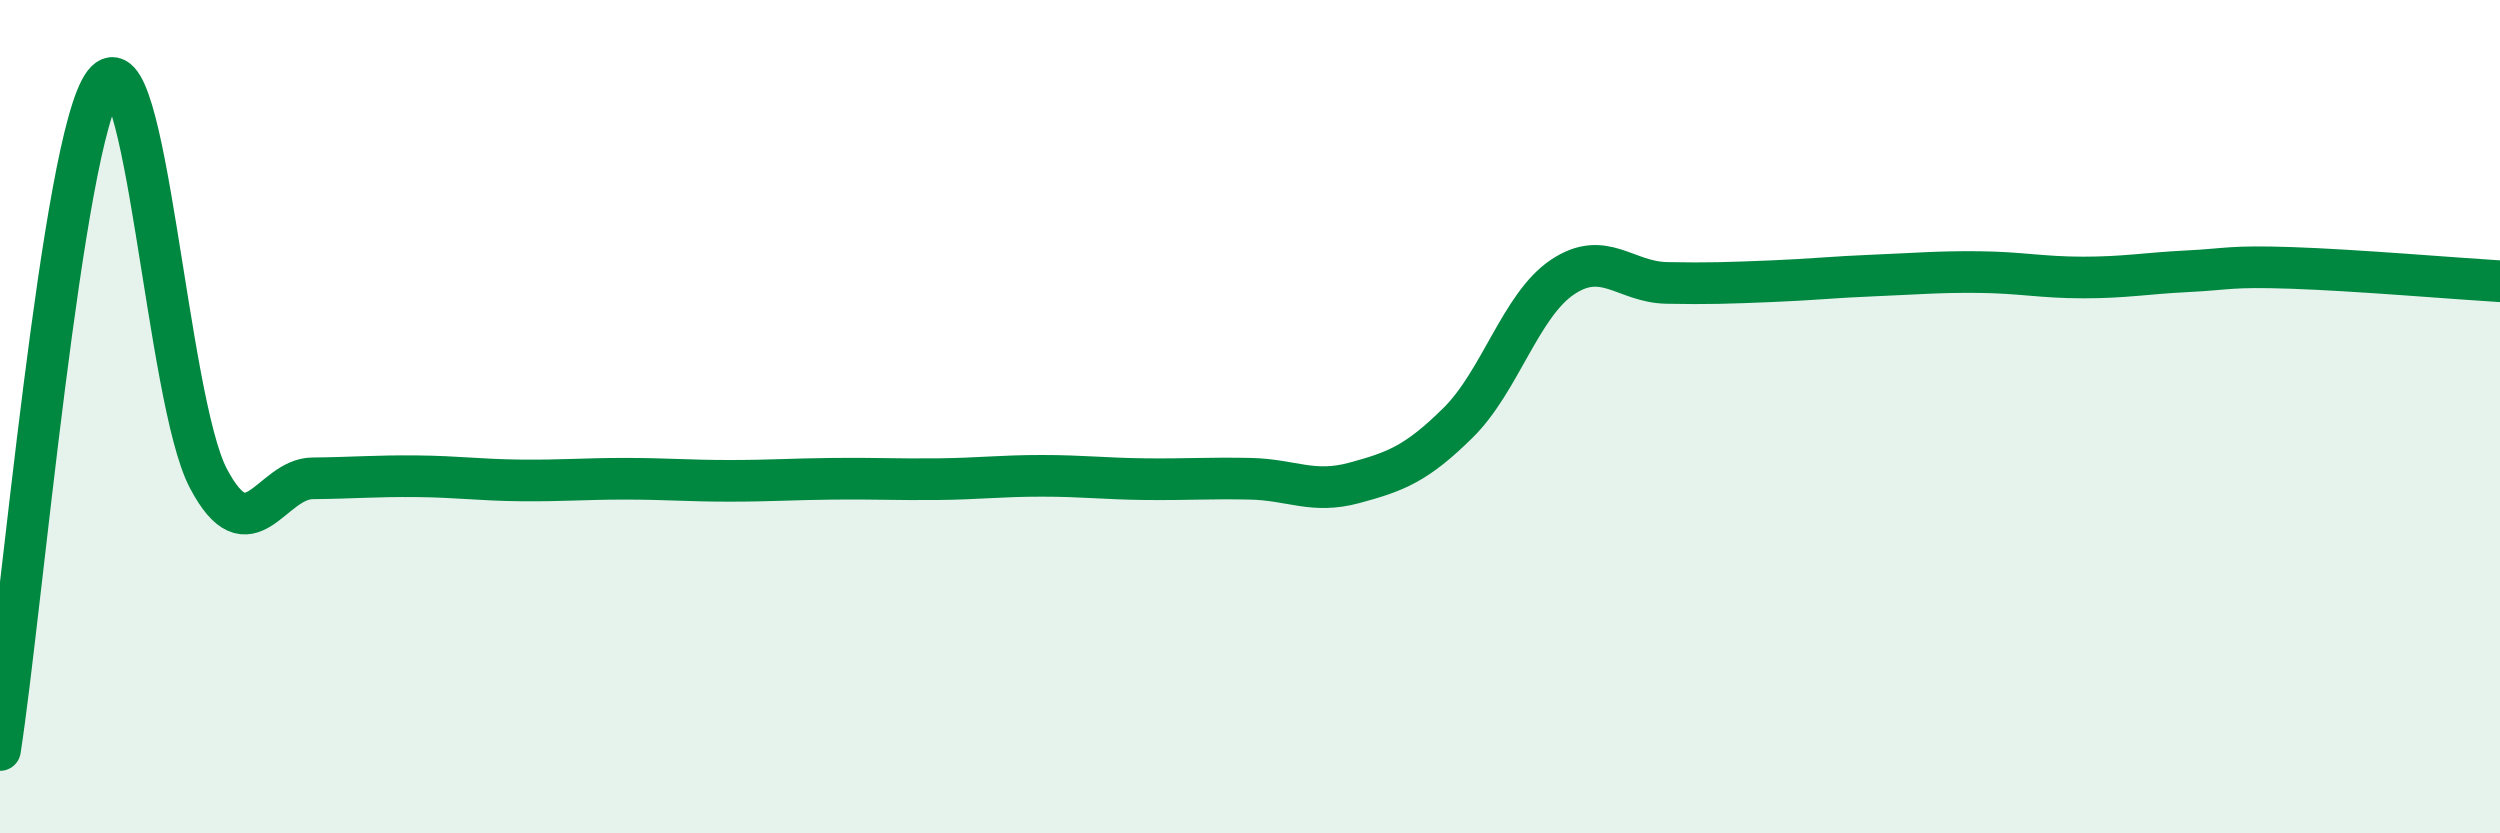
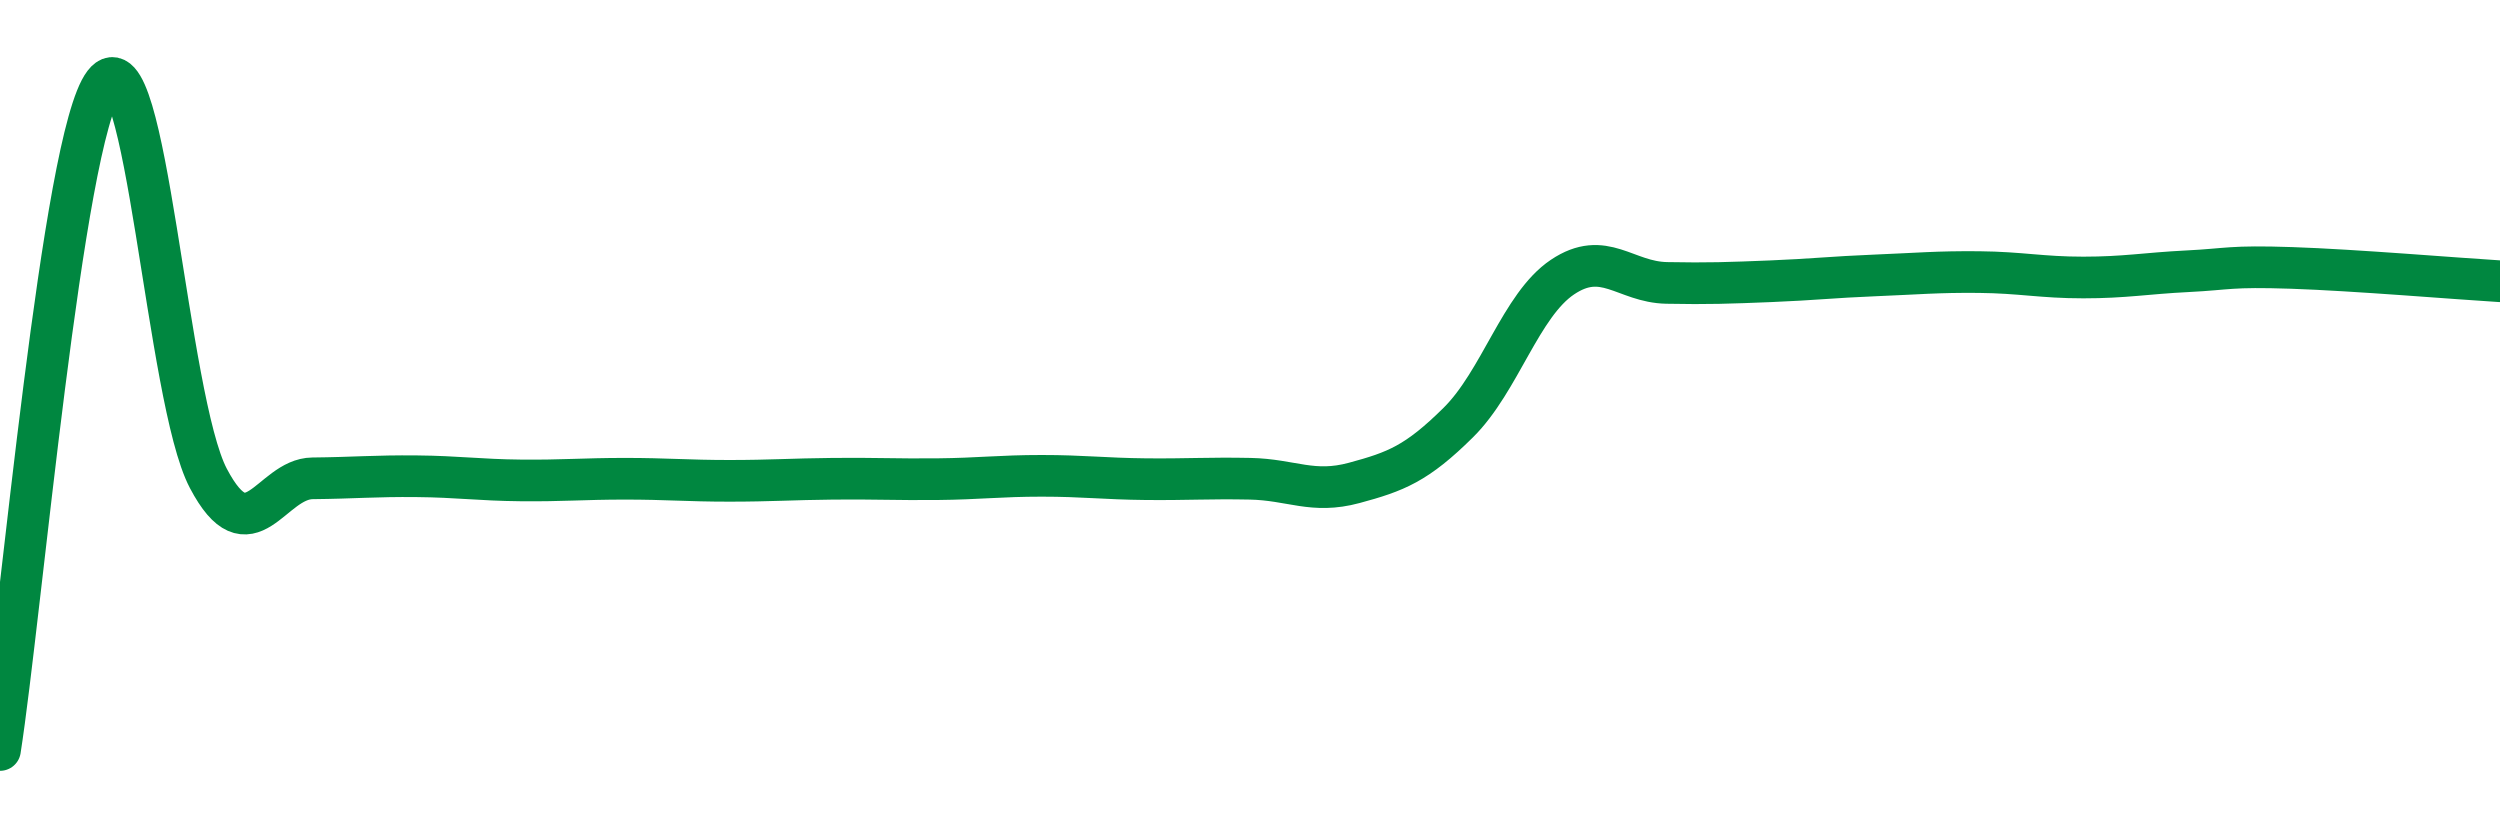
<svg xmlns="http://www.w3.org/2000/svg" width="60" height="20" viewBox="0 0 60 20">
-   <path d="M 0,18 C 0.5,14.8 1.5,3.3 2.5,2 C 3.5,0.7 4,9.58 5,11.48 C 6,13.38 6.5,11.49 7.5,11.48 C 8.5,11.47 9,11.42 10,11.43 C 11,11.44 11.5,11.52 12.5,11.53 C 13.5,11.54 14,11.49 15,11.49 C 16,11.49 16.5,11.54 17.5,11.54 C 18.5,11.54 19,11.5 20,11.49 C 21,11.48 21.5,11.51 22.5,11.5 C 23.5,11.49 24,11.42 25,11.42 C 26,11.42 26.5,11.49 27.5,11.5 C 28.5,11.51 29,11.47 30,11.49 C 31,11.51 31.5,11.86 32.5,11.59 C 33.5,11.32 34,11.13 35,10.14 C 36,9.15 36.5,7.32 37.5,6.65 C 38.5,5.98 39,6.77 40,6.79 C 41,6.81 41.5,6.79 42.5,6.75 C 43.5,6.71 44,6.65 45,6.61 C 46,6.57 46.5,6.52 47.5,6.53 C 48.5,6.54 49,6.66 50,6.66 C 51,6.66 51.5,6.56 52.5,6.51 C 53.5,6.46 53.5,6.38 55,6.43 C 56.5,6.48 59,6.69 60,6.75L60 20L0 20Z" fill="#008740" opacity="0.1" stroke-linecap="round" stroke-linejoin="round" />
  <path d="M 0,18 C 0.5,14.8 1.5,3.3 2.5,2 C 3.5,0.7 4,9.58 5,11.48 C 6,13.38 6.5,11.49 7.5,11.48 C 8.5,11.47 9,11.42 10,11.43 C 11,11.44 11.5,11.52 12.5,11.53 C 13.5,11.54 14,11.49 15,11.49 C 16,11.49 16.5,11.54 17.5,11.54 C 18.5,11.54 19,11.5 20,11.49 C 21,11.48 21.5,11.51 22.5,11.5 C 23.5,11.49 24,11.42 25,11.42 C 26,11.42 26.5,11.49 27.5,11.5 C 28.5,11.51 29,11.47 30,11.49 C 31,11.51 31.5,11.86 32.5,11.59 C 33.5,11.32 34,11.13 35,10.14 C 36,9.15 36.5,7.32 37.5,6.65 C 38.5,5.98 39,6.77 40,6.79 C 41,6.81 41.5,6.79 42.5,6.75 C 43.5,6.71 44,6.65 45,6.61 C 46,6.57 46.5,6.52 47.5,6.53 C 48.5,6.54 49,6.66 50,6.66 C 51,6.66 51.5,6.56 52.5,6.51 C 53.5,6.46 53.5,6.38 55,6.43 C 56.5,6.48 59,6.69 60,6.75" stroke="#008740" stroke-width="1" fill="none" stroke-linecap="round" stroke-linejoin="round" />
</svg>